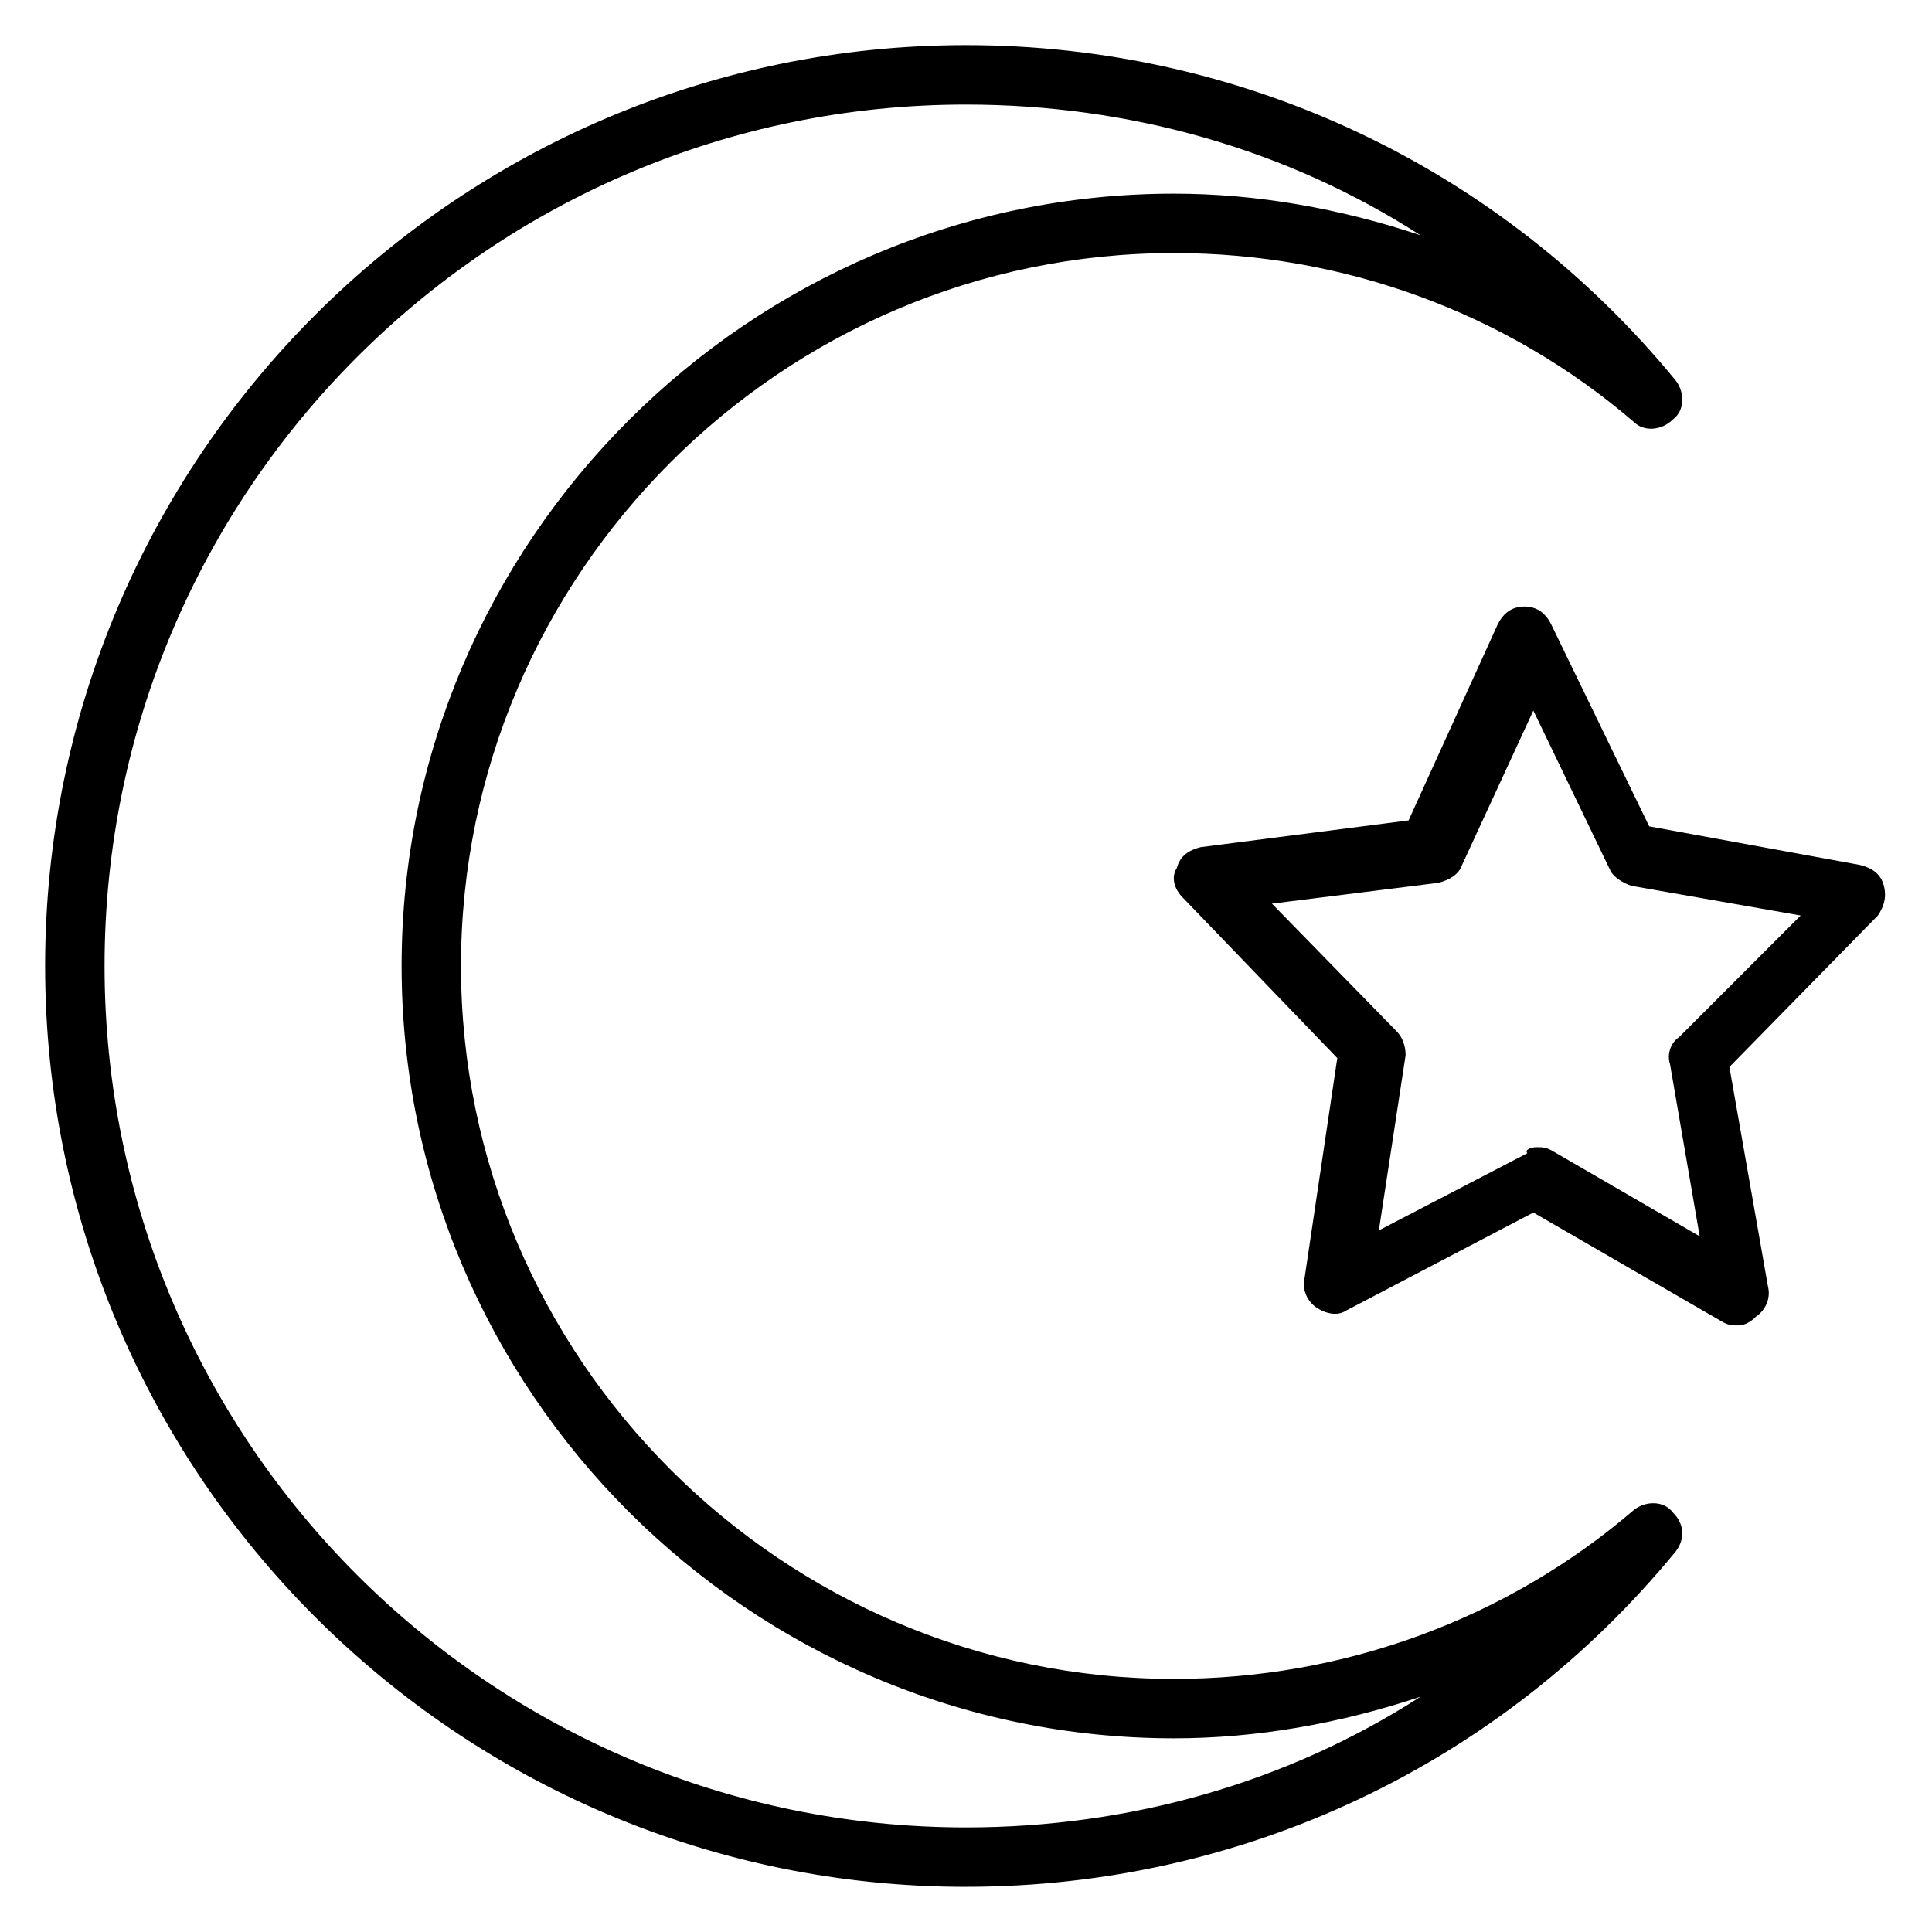
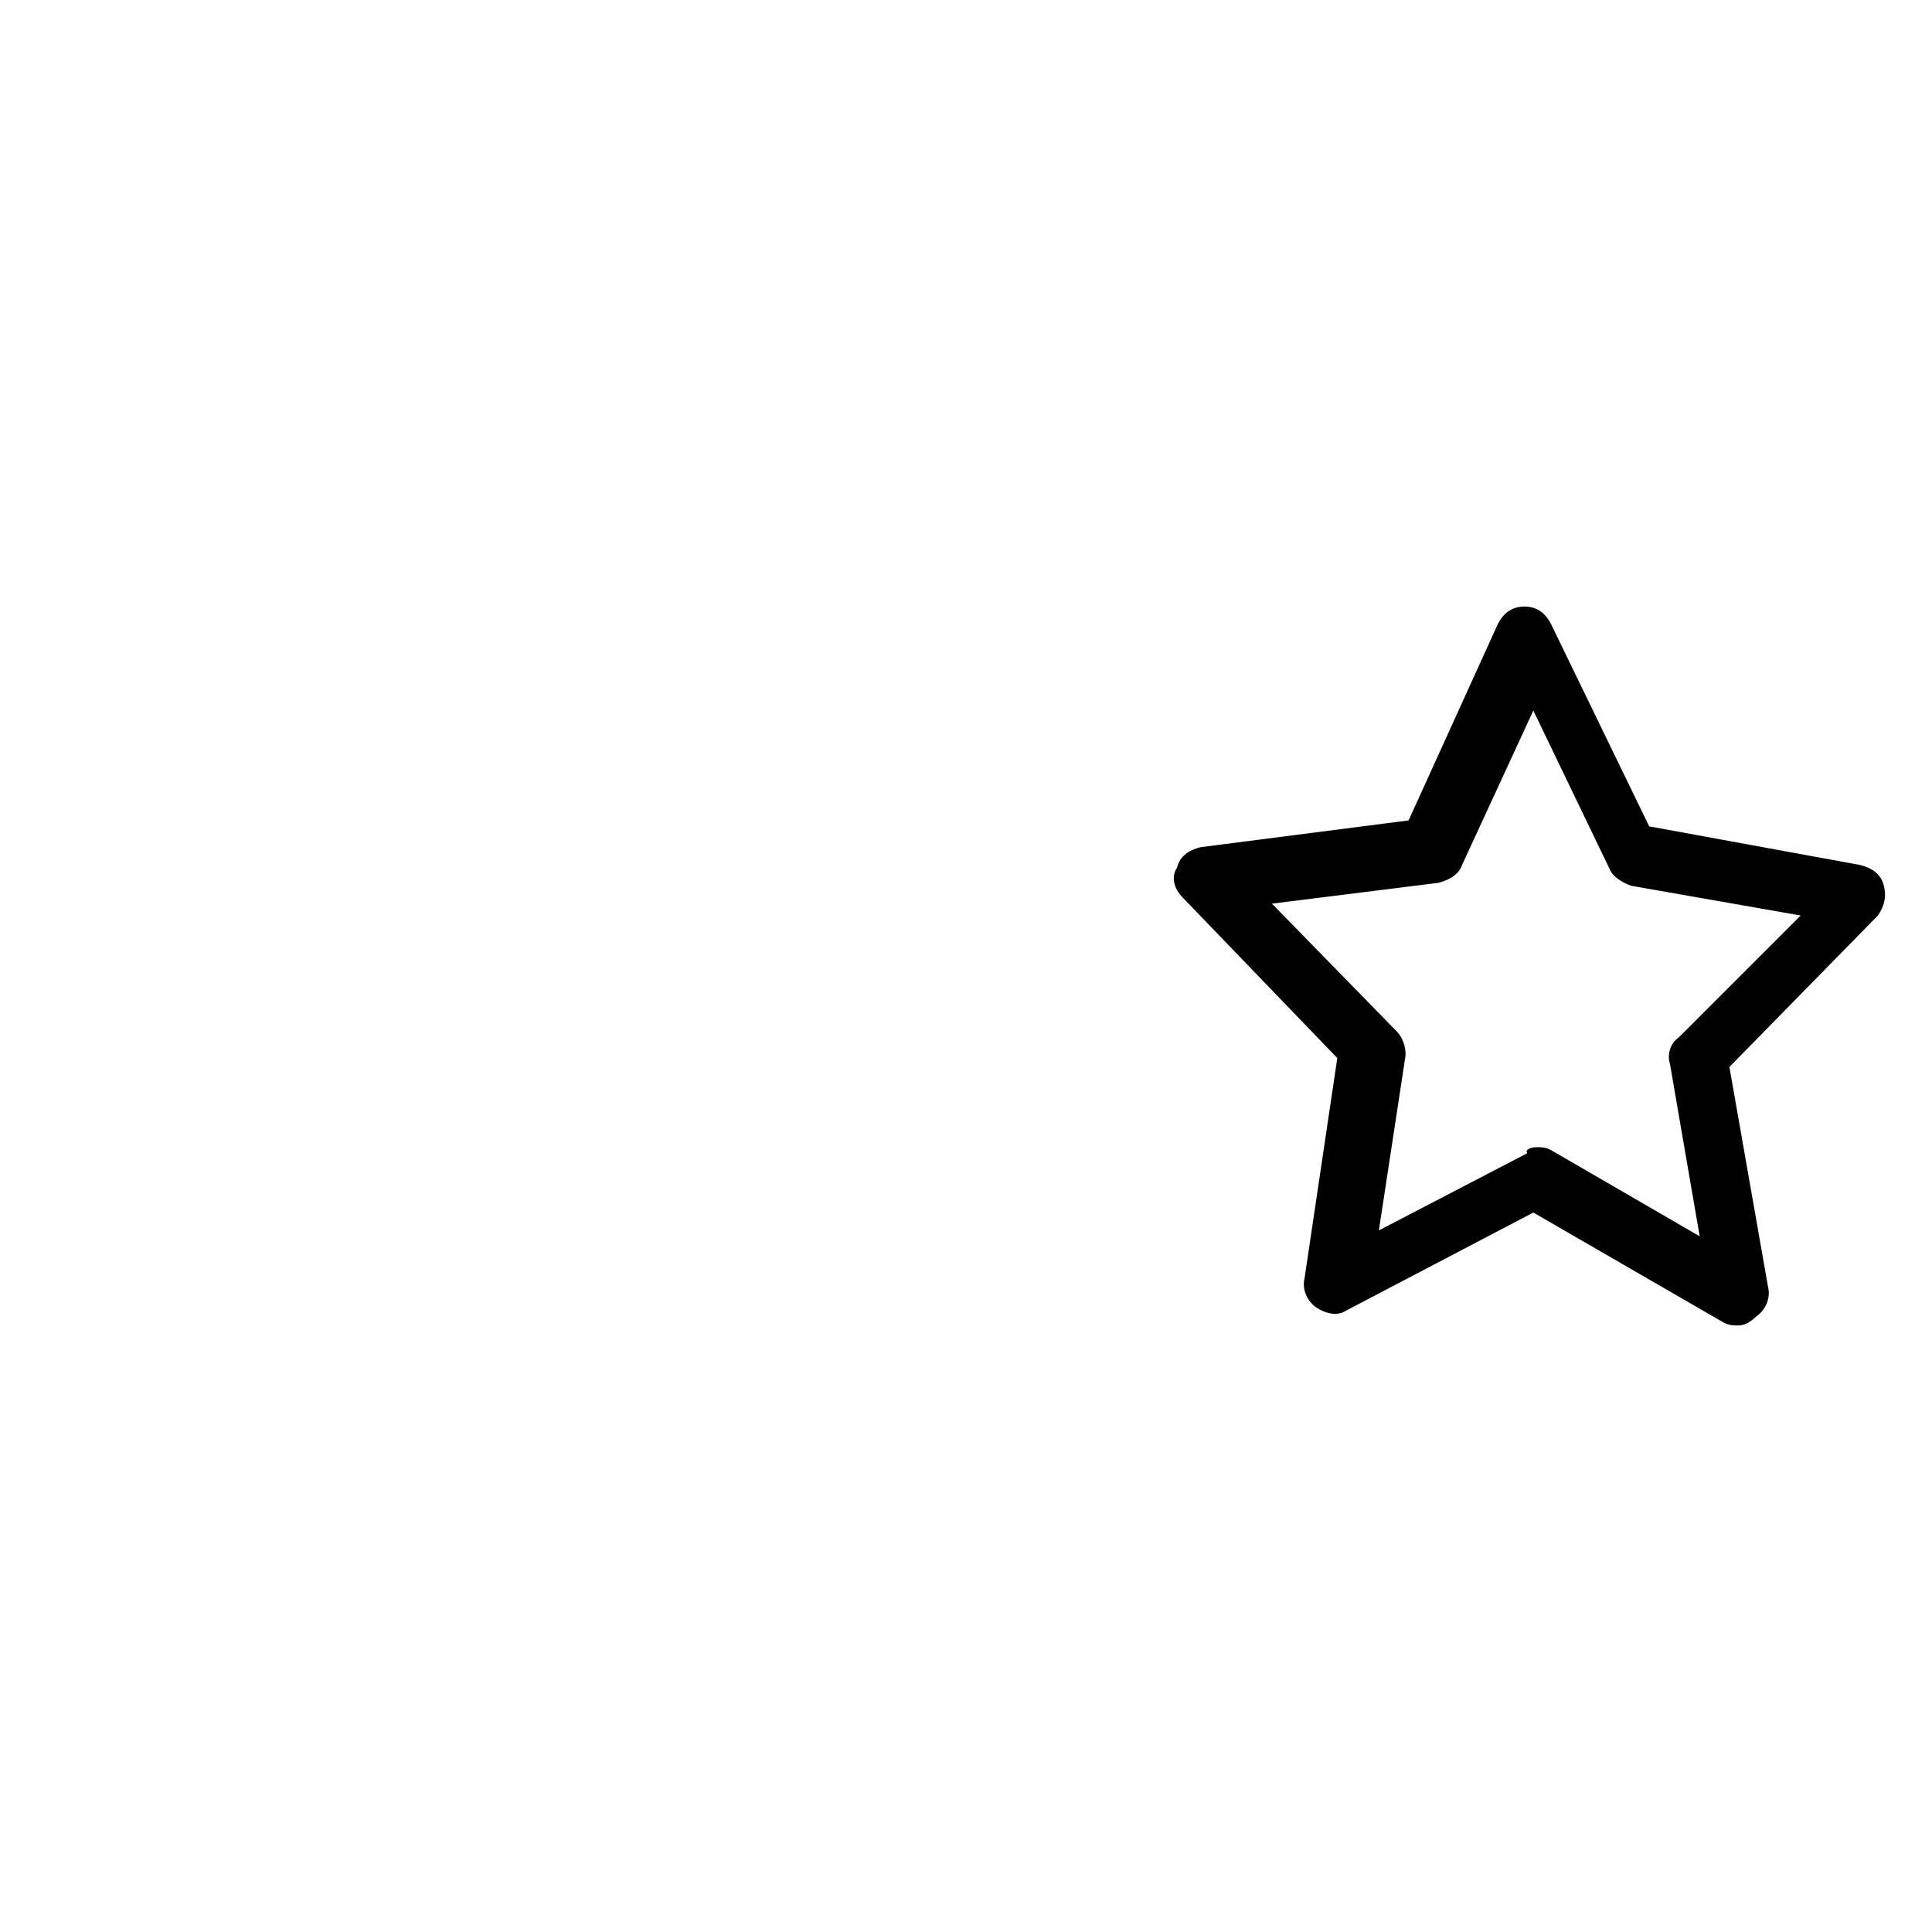
<svg xmlns="http://www.w3.org/2000/svg" fill="#000000" width="800px" height="800px" version="1.1" viewBox="144 144 512 512">
  <g>
-     <path d="m400 644.03c-134.61 0-244.04-109.42-244.04-244.03 0-134.61 109.42-244.04 244.04-244.04 73.211 0 141.7 32.273 188.14 88.953 2.363 3.148 2.363 7.871-0.789 10.234-3.148 3.148-7.871 3.148-10.234 0.789-33.848-29.129-77.145-44.871-122.02-44.871-103.91 0-188.93 85.016-188.93 188.93 0 103.91 85.02 188.93 188.93 188.93 44.871 0 88.168-15.742 122.02-44.871 3.148-2.363 7.871-2.363 10.234 0.789 3.148 3.148 3.148 7.086 0.789 10.234-46.449 56.676-114.94 88.949-188.14 88.949zm0-472.32c-125.95 0-228.29 102.34-228.29 228.29s102.34 228.29 228.29 228.29c43.297 0 85.02-11.809 120.44-34.637-21.254 7.082-43.297 11.02-65.34 11.02-112.57 0-204.67-92.102-204.67-204.67s92.102-204.68 204.67-204.68c22.043 0 44.082 3.938 65.336 11.02-35.422-22.824-77.145-34.633-120.44-34.633z" />
    <path d="m604.67 495.25c-1.574 0-2.363 0-3.938-0.789l-50.383-29.125-49.594 25.977c-2.363 1.574-5.512 0.789-7.871-0.789-2.363-1.574-3.938-4.723-3.148-7.871l8.66-58.254-40.934-42.508c-2.363-2.363-3.148-5.512-1.574-7.871 0.789-3.148 3.148-4.723 6.297-5.512l55.105-7.086 23.617-51.957c1.574-3.148 3.938-4.723 7.086-4.723 3.148 0 5.512 1.574 7.086 4.723l25.977 53.531 55.891 10.234c3.148 0.789 5.512 2.363 6.297 5.512 0.789 3.148 0 5.512-1.574 7.871l-39.359 40.148 10.234 58.254c0.789 3.148-0.789 6.297-3.148 7.871-1.578 1.574-3.152 2.363-4.727 2.363zm-53.531-47.23c1.574 0 2.363 0 3.938 0.789l39.359 22.828-7.871-45.656c-0.789-2.363 0-5.512 2.363-7.086l32.273-32.273-44.871-7.871c-2.363-0.789-4.723-2.363-5.512-3.938l-20.469-42.508-18.895 40.934c-0.789 2.363-3.148 3.938-6.297 4.723l-44.082 5.512 33.062 33.852c1.574 1.574 2.363 3.938 2.363 6.297l-7.086 46.445 39.359-20.469c-0.785-0.793 0.789-1.578 2.363-1.578z" />
  </g>
</svg>